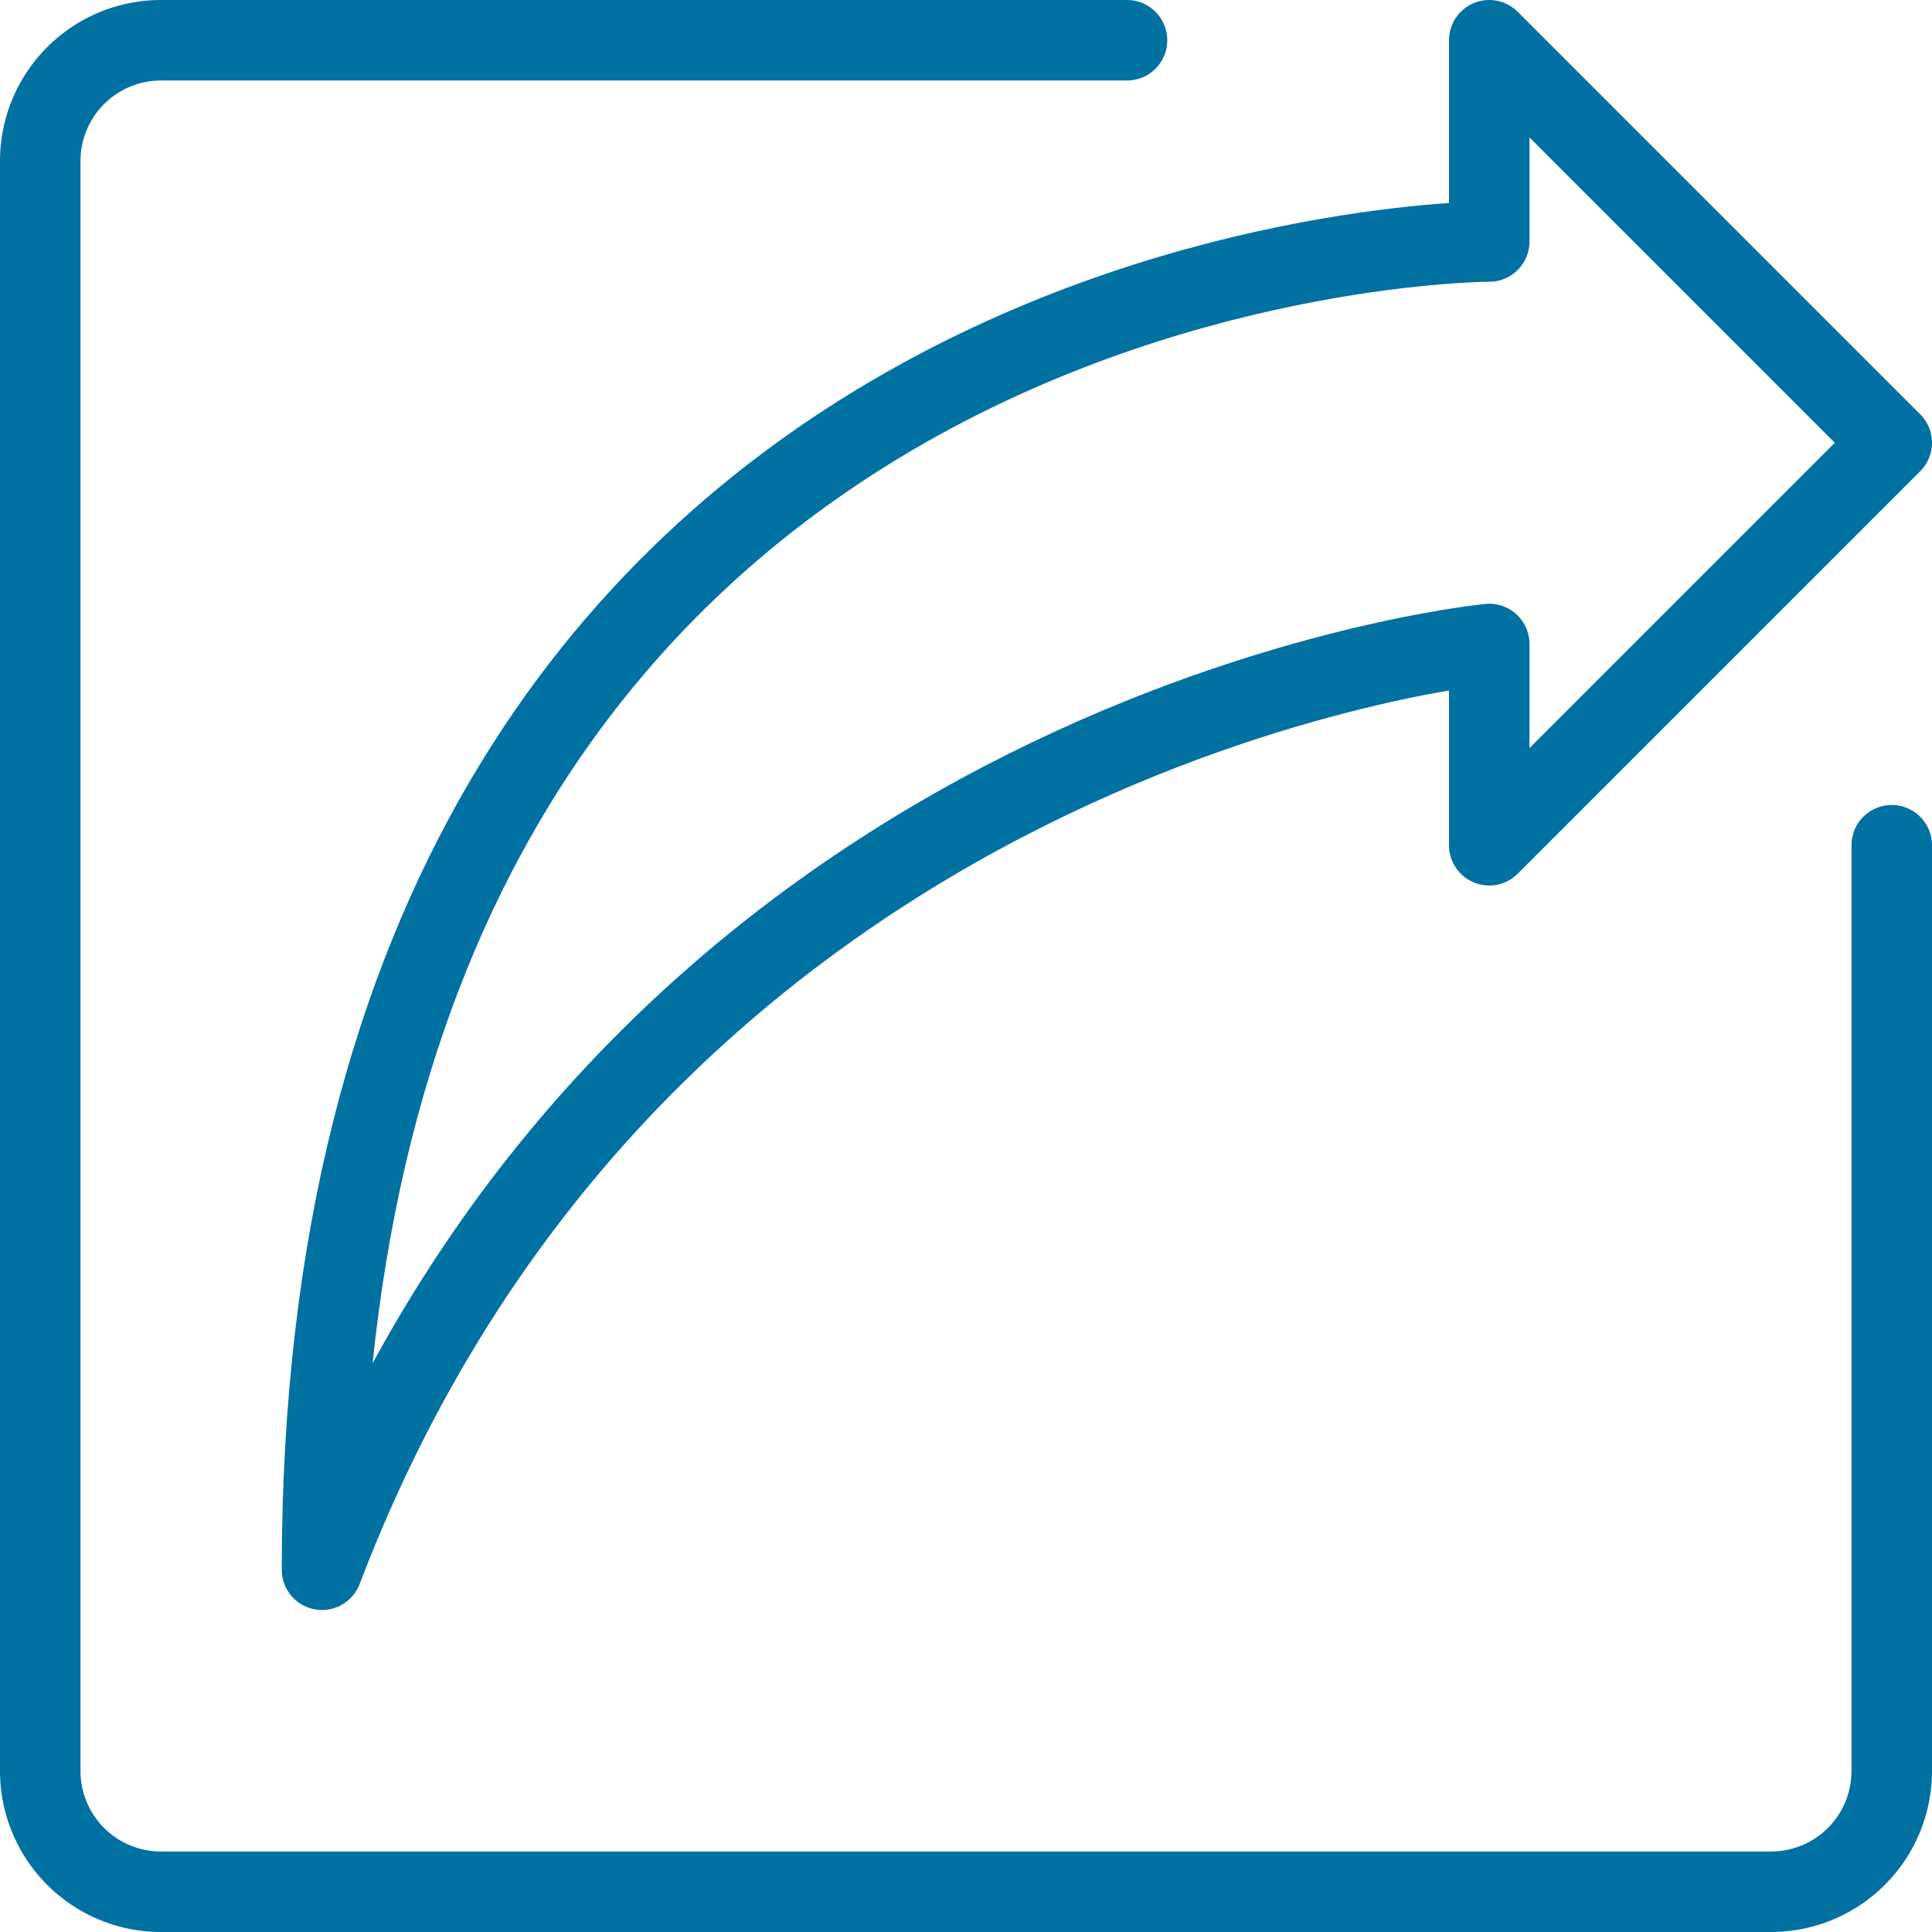
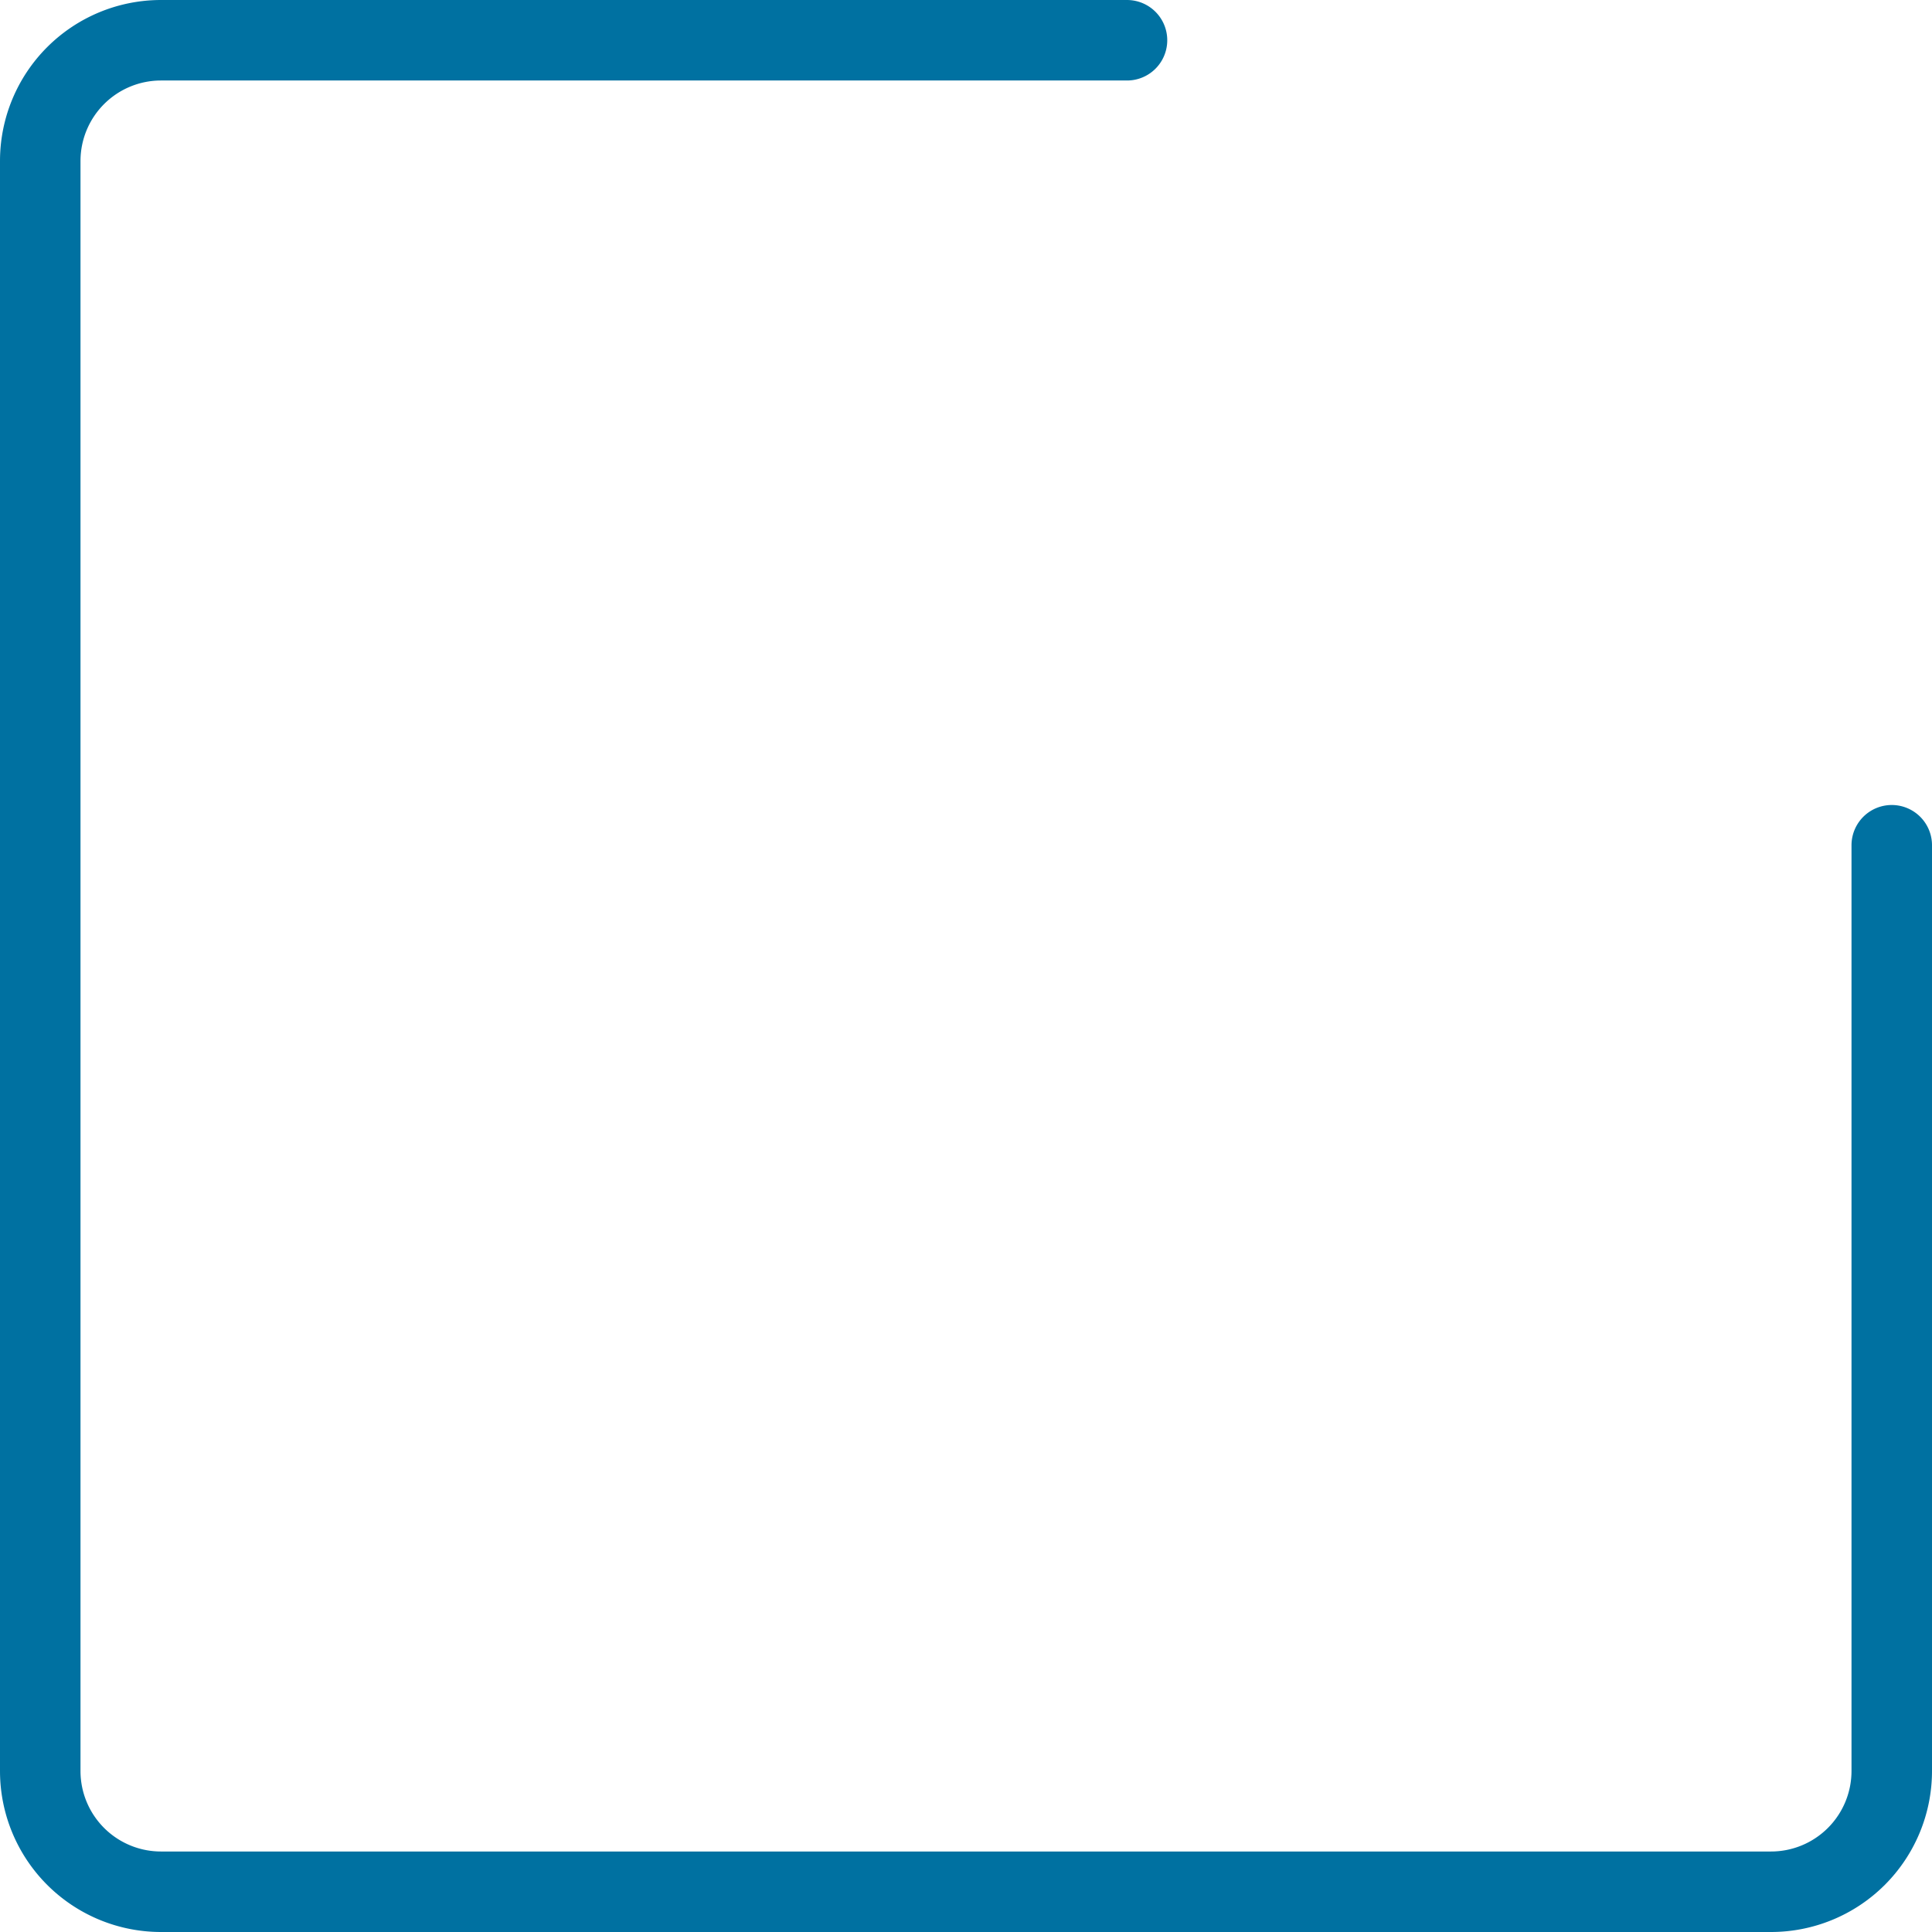
<svg xmlns="http://www.w3.org/2000/svg" viewBox="0 0 48 48">
  <defs>
    <style>.cls-1{fill:none;stroke:#0071a1;stroke-linecap:round;stroke-linejoin:round;stroke-width:2px;}</style>
  </defs>
  <g id="Layer_2" data-name="Layer 2">
    <g id="ICONS_48x48" data-name="ICONS 48x48">
      <path class="cls-1" d="M47,21V44a3,3,0,0,1-3,3H4a3,3,0,0,1-3-3V4A3,3,0,0,1,4,1H28" />
-       <path class="cls-1" d="M8,39C8,6,37,6,37,6V1L47,11,37,21V16S16,18,8,39" />
    </g>
  </g>
</svg>